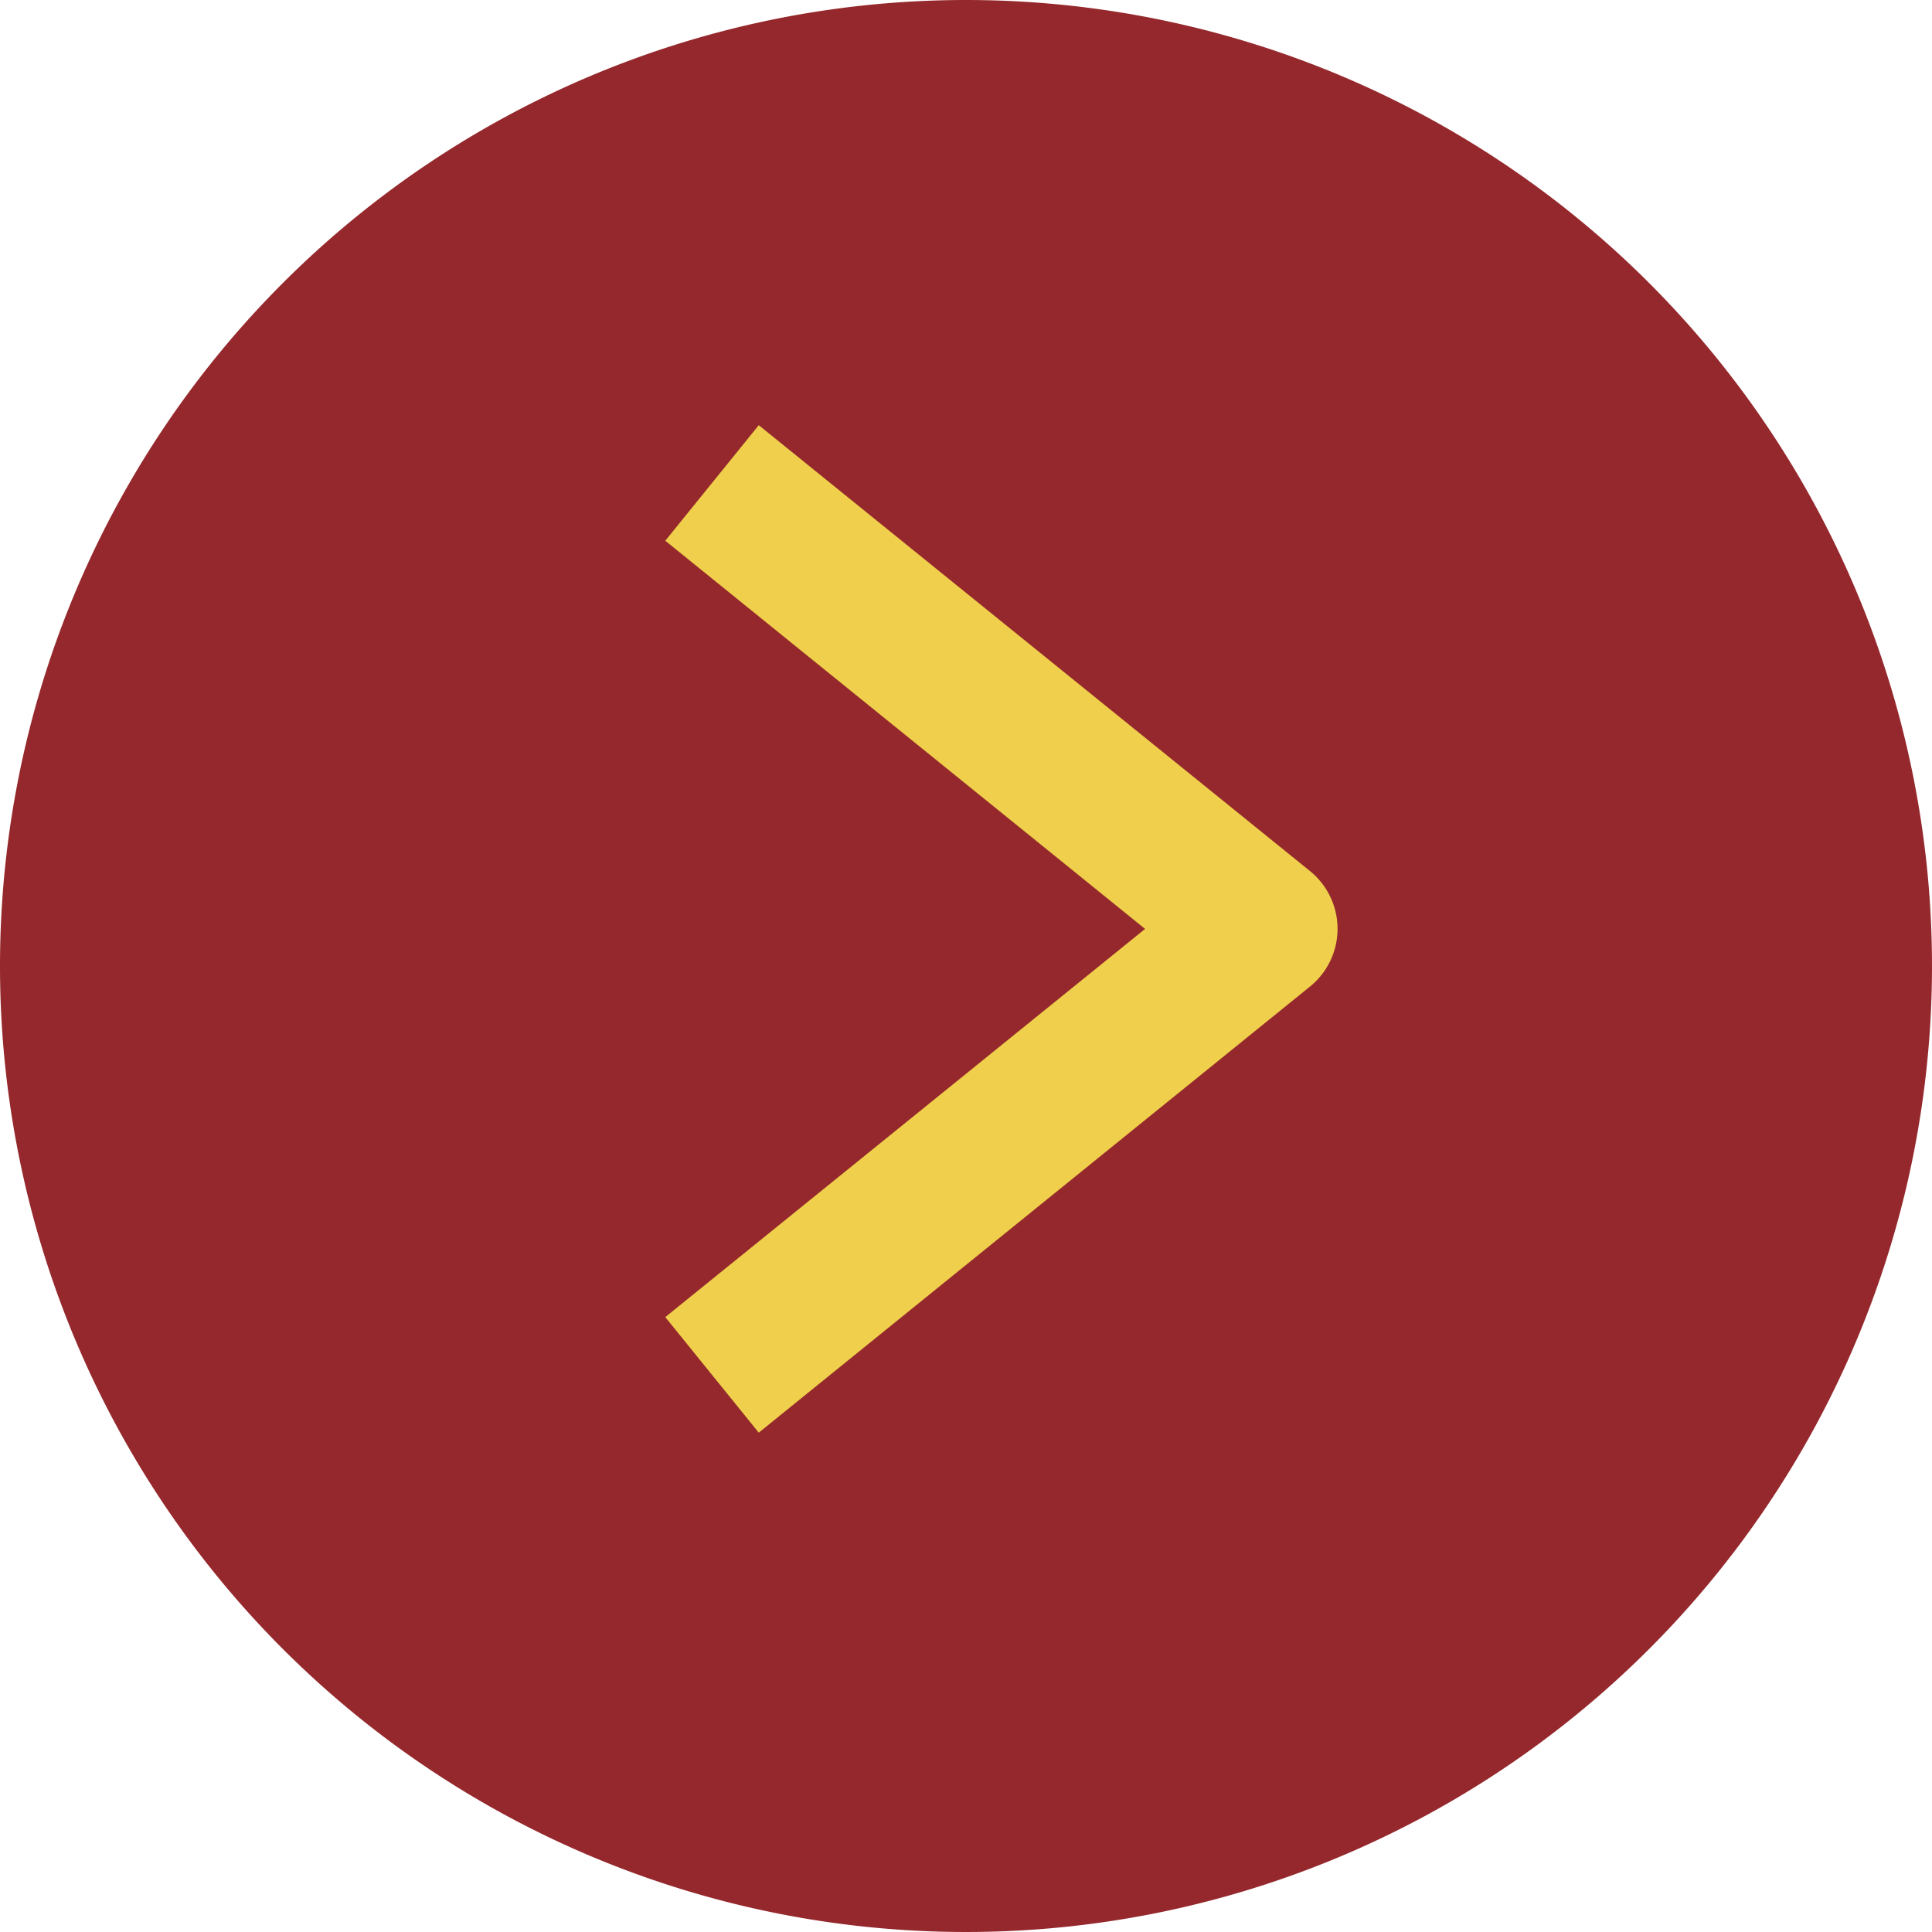
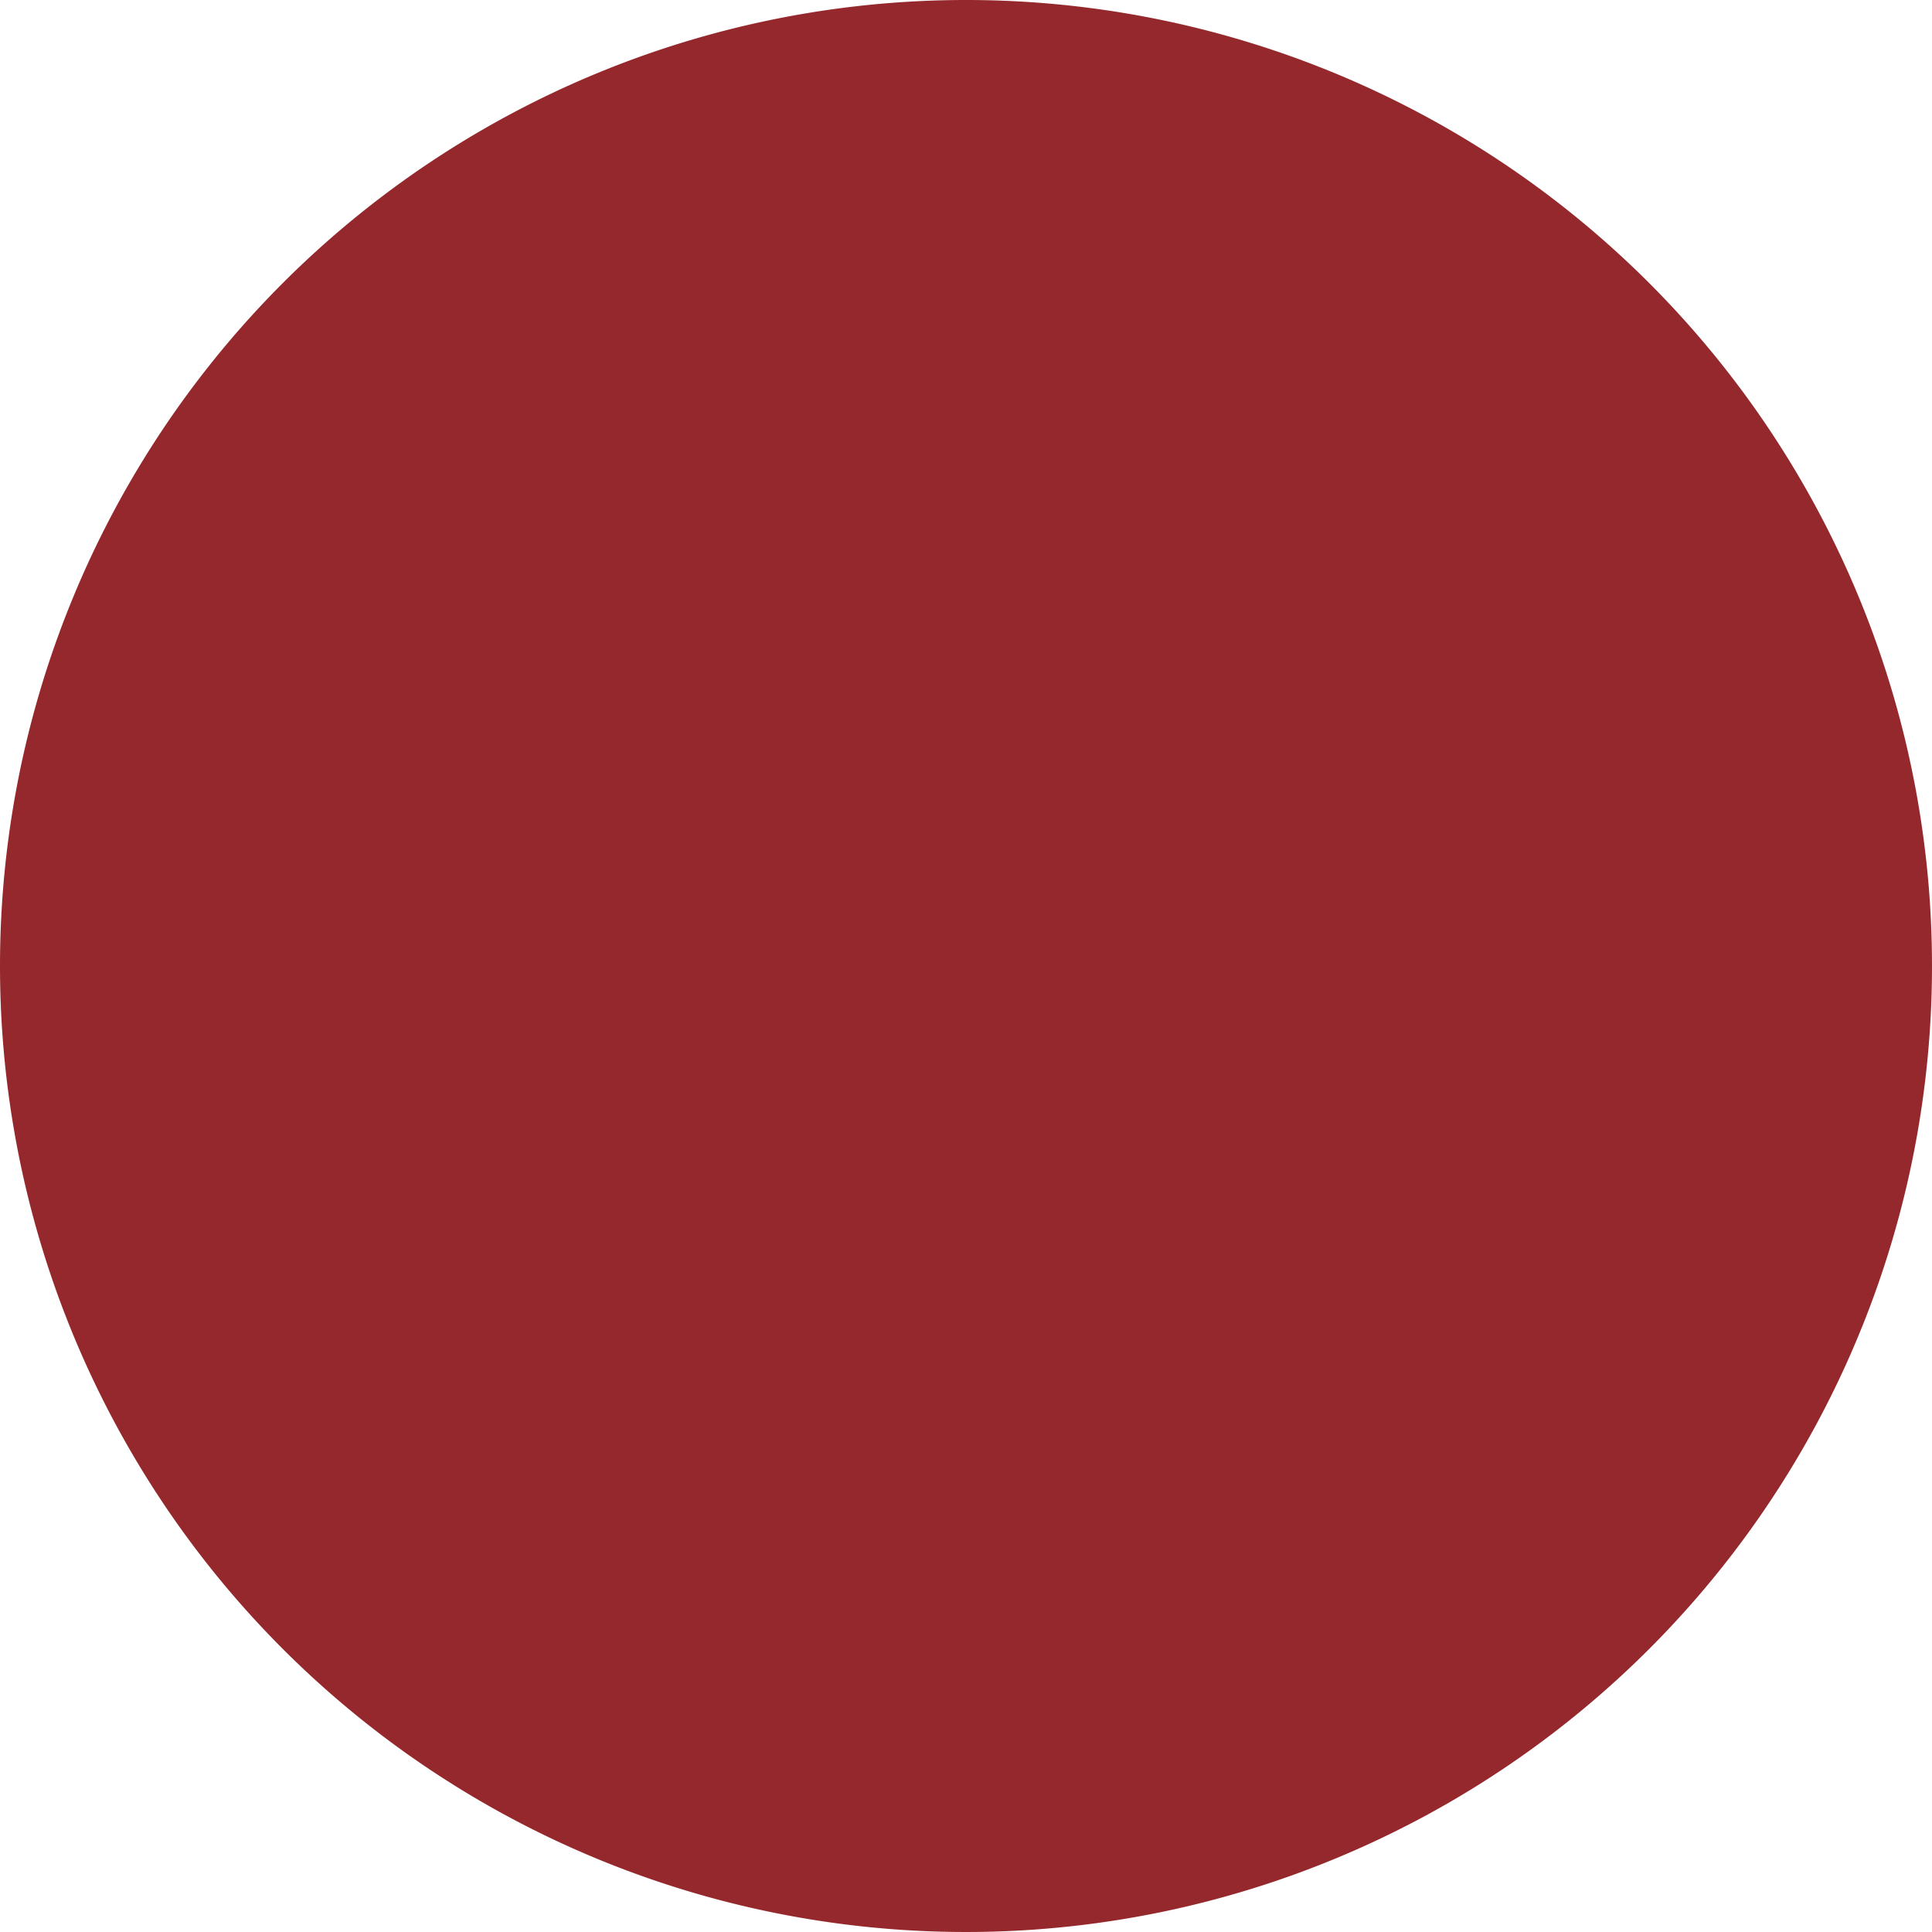
<svg xmlns="http://www.w3.org/2000/svg" width="26" height="26" viewBox="0 0 26 26">
  <g id="グループ_1727" data-name="グループ 1727" transform="translate(-410 -1533)">
    <path id="パス_27500" data-name="パス 27500" d="M13,0A13,13,0,1,1,0,13,13,13,0,0,1,13,0Z" transform="translate(410 1533)" fill="#95282c" />
-     <path id="パス_1885" data-name="パス 1885" d="M1295.408,998.377l-1.258-1.555,6.457-5.224-6.457-5.224,1.258-1.555,7.418,6a1,1,0,0,1,0,1.555Z" transform="translate(-875.197 553.903)" fill="#efcf4c" />
  </g>
</svg>